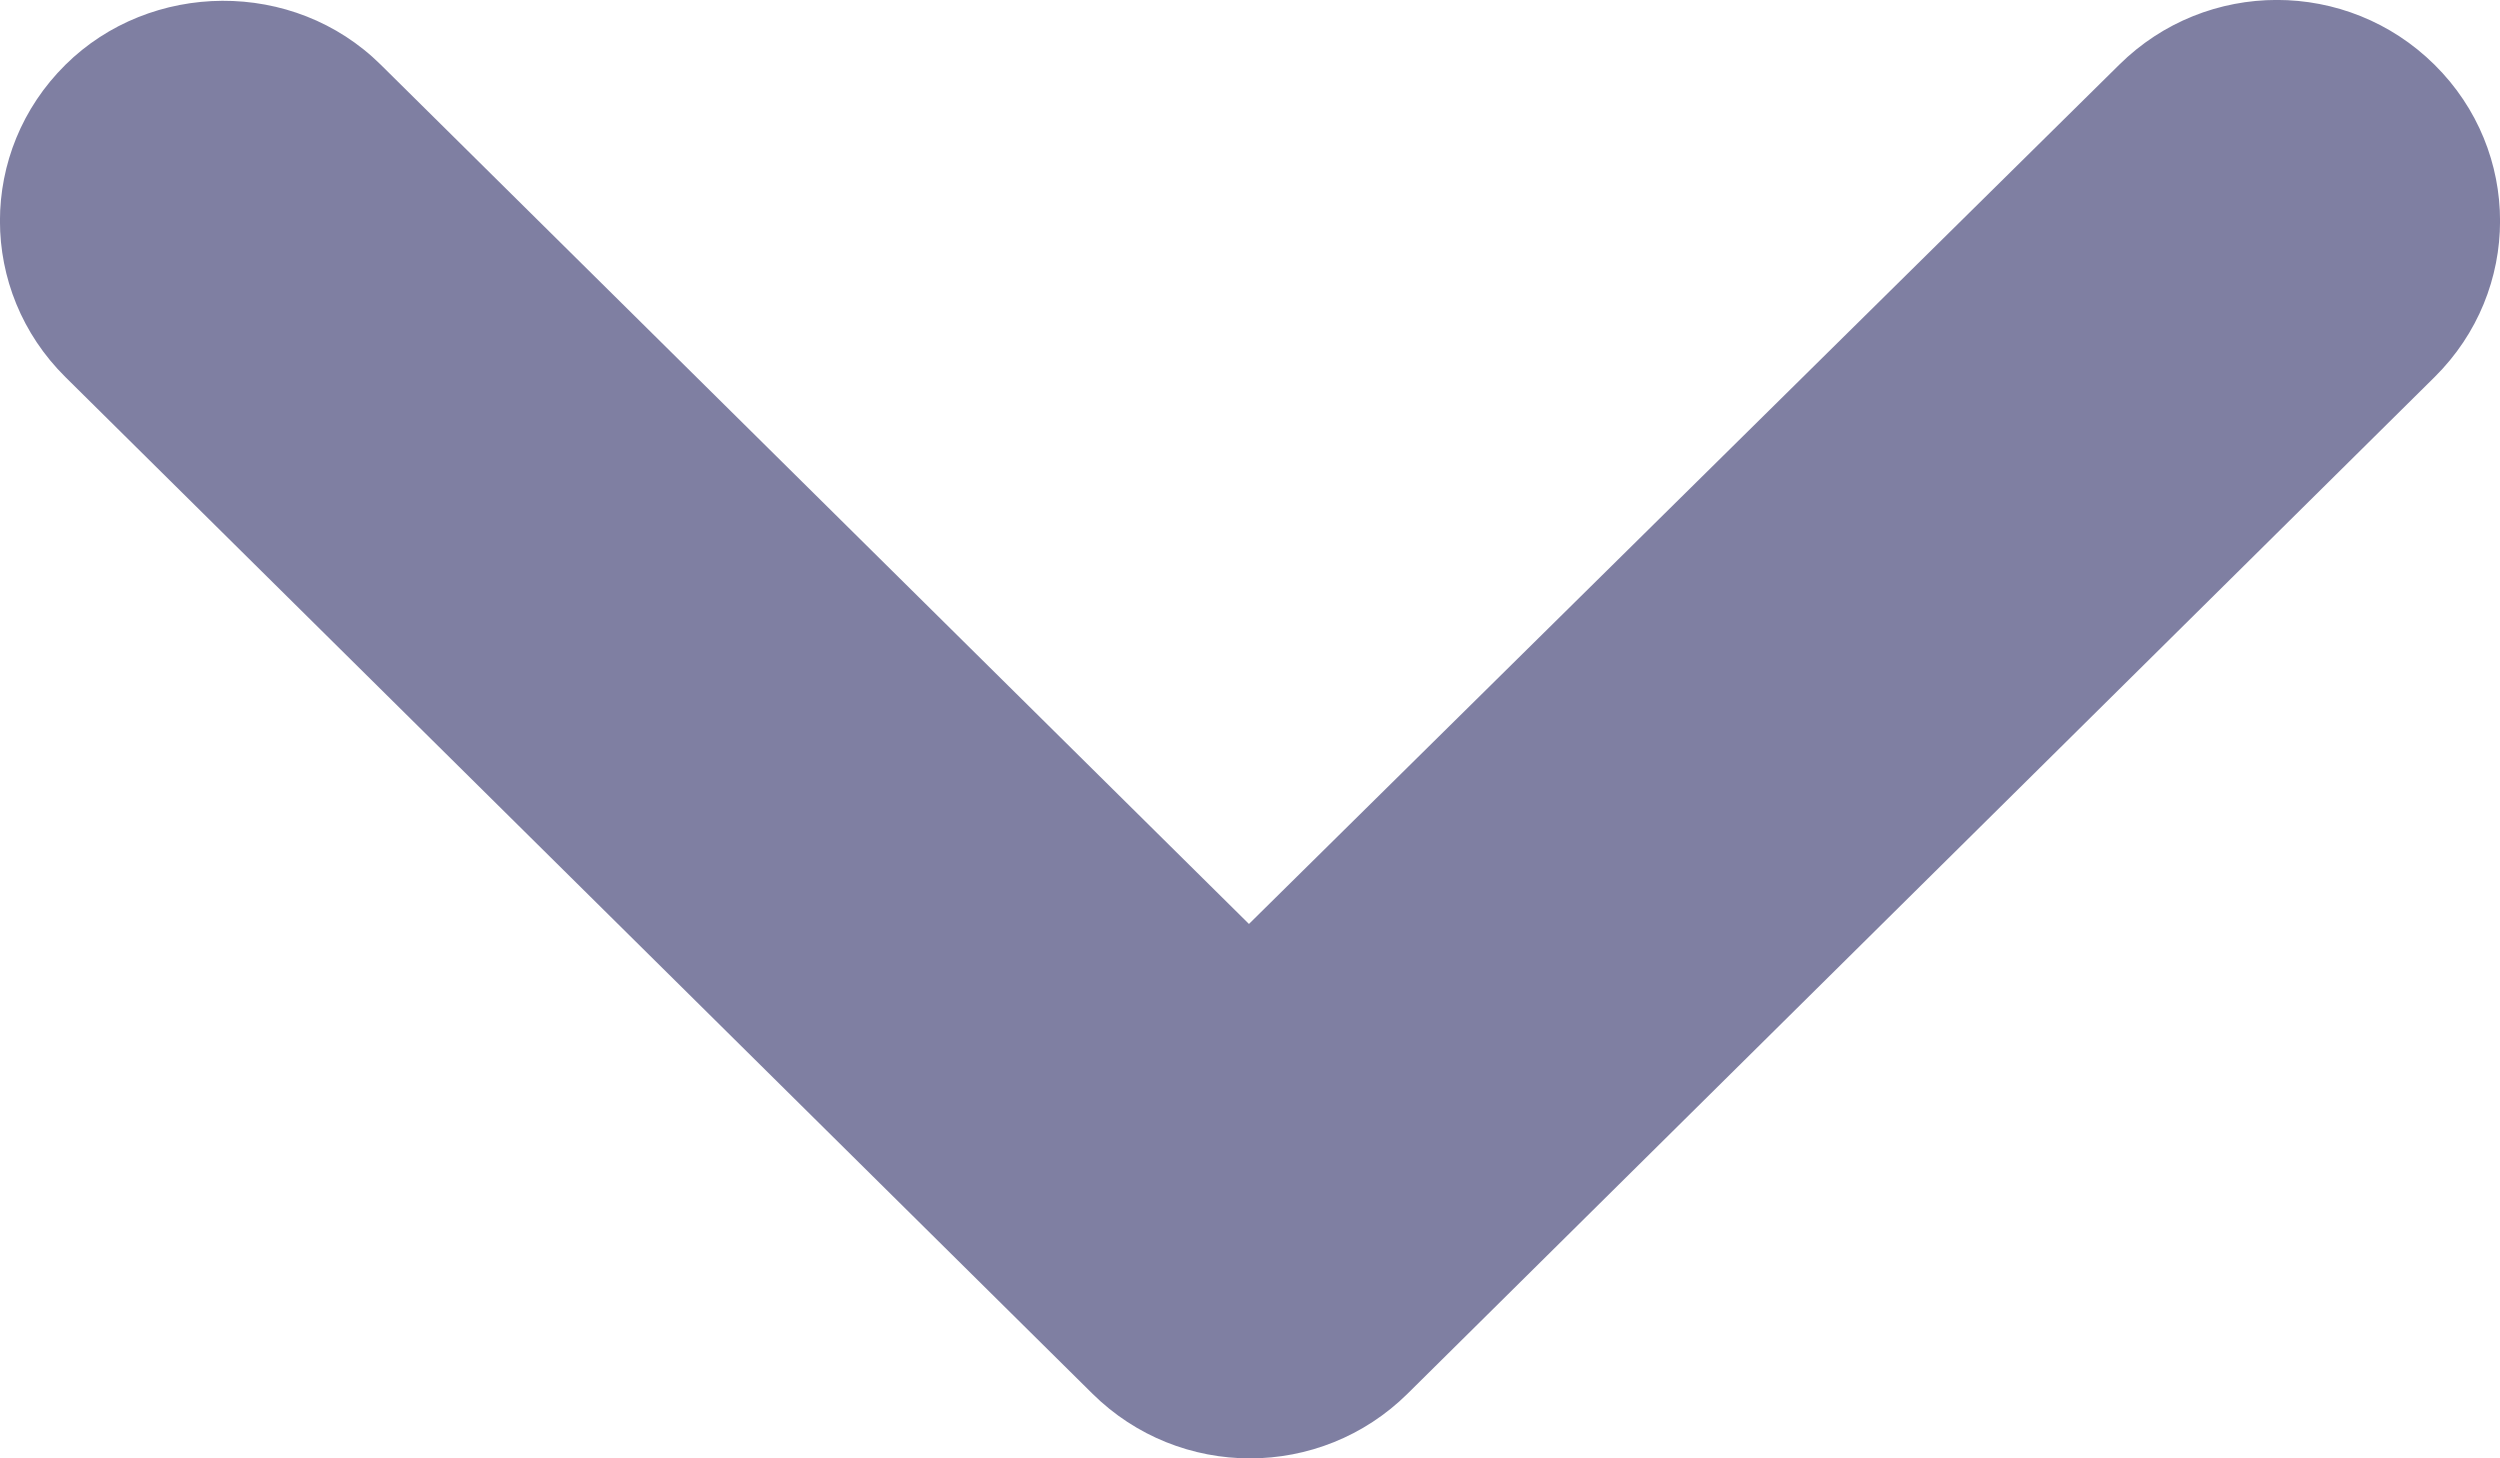
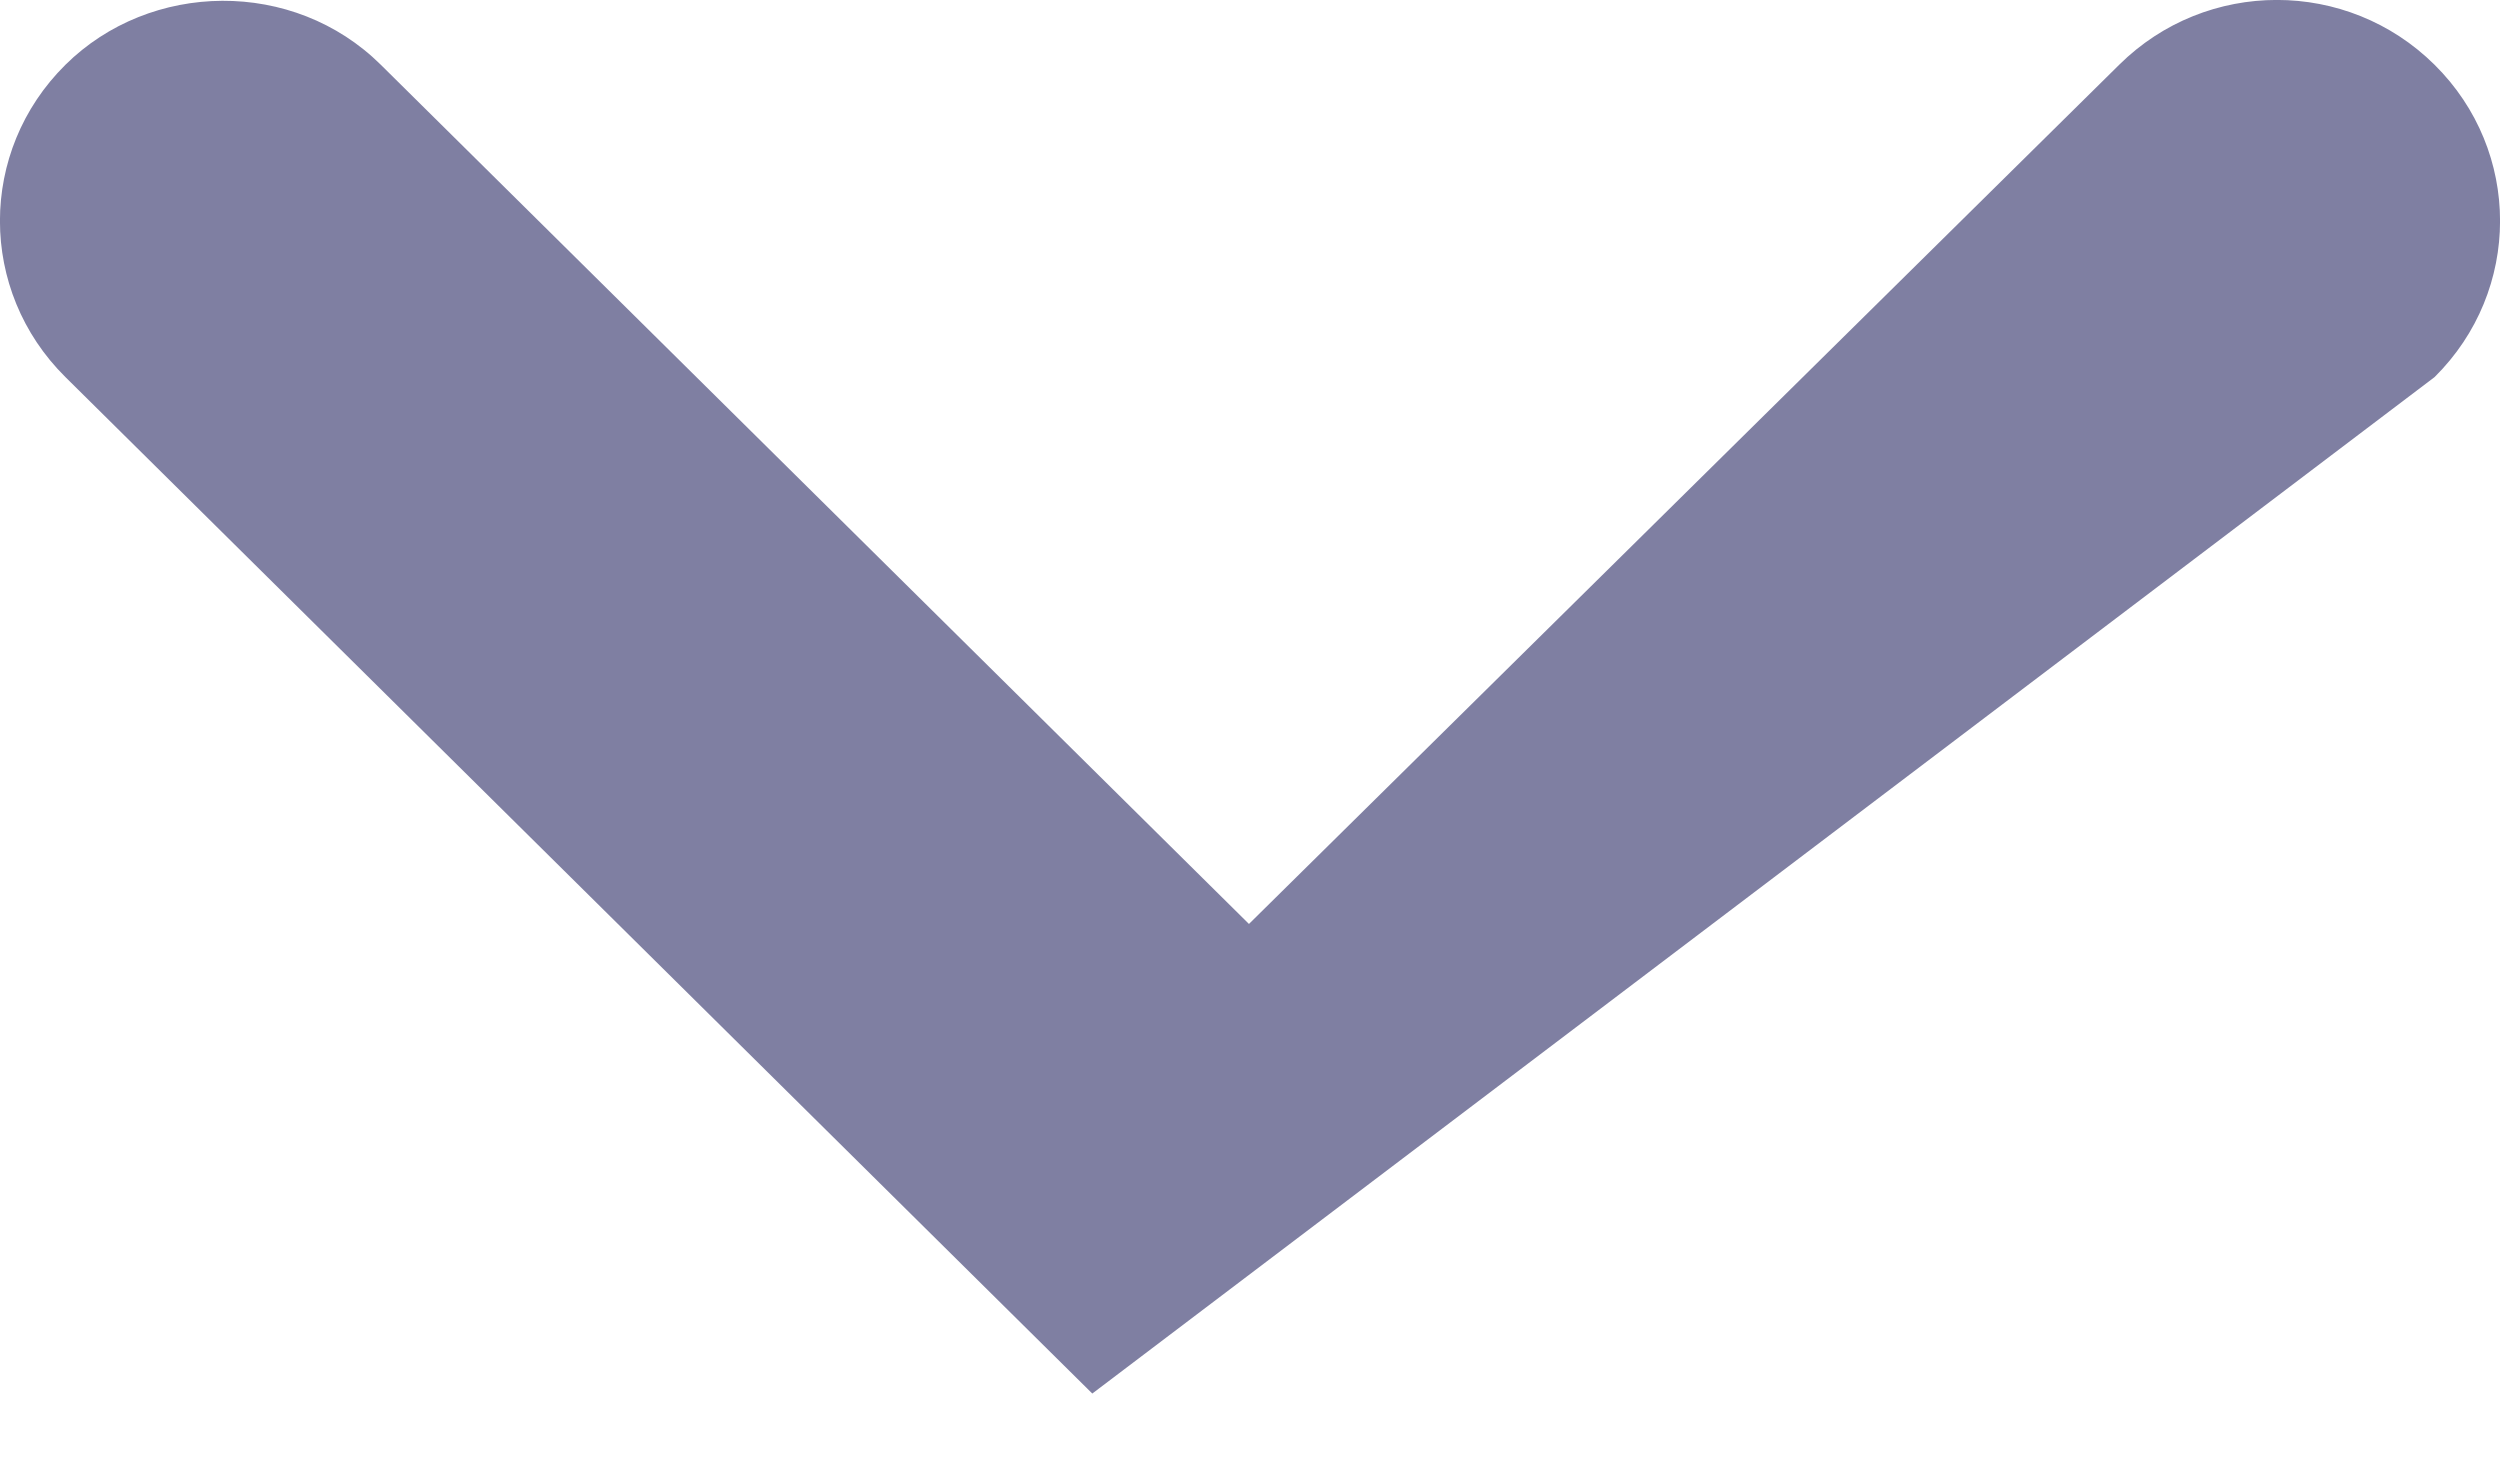
<svg xmlns="http://www.w3.org/2000/svg" width="12px" height="7px" viewBox="0 0 12 7" version="1.1">
  <title>🔹 Icon Color</title>
  <desc>Created with Sketch.</desc>
  <g id="Home-page" stroke="none" stroke-width="1" fill="none" fill-rule="evenodd">
    <g id="UI-kit" transform="translate(-716, -3281)" fill="#7F7FA2">
      <g id="Inputs&amp;drop-downs" transform="translate(0, 2939)">
        <g id="subject" transform="translate(397, 322)">
          <g id="input" transform="translate(97, 0)">
            <g id="Icons-/-Arrow-Right-Copy" transform="translate(228, 24) rotate(90) translate(-228, -24) translate(216, 12)">
-               <path d="M14.689,6.314 C14.274,5.895 13.605,5.895 13.19,6.314 L8.311,11.243 C7.896,11.662 7.896,12.338 8.311,12.757 L13.19,17.686 C13.605,18.105 14.274,18.105 14.689,17.686 C15.104,17.267 15.104,16.591 14.689,16.172 L10.565,11.995 L14.689,7.828 C15.104,7.409 15.093,6.722 14.689,6.314 Z" id="🔹-Icon-Color" transform="translate(11.5, 12) rotate(180) translate(-11.5, -12) " />
+               <path d="M14.689,6.314 C14.274,5.895 13.605,5.895 13.19,6.314 L8.311,11.243 L13.19,17.686 C13.605,18.105 14.274,18.105 14.689,17.686 C15.104,17.267 15.104,16.591 14.689,16.172 L10.565,11.995 L14.689,7.828 C15.104,7.409 15.093,6.722 14.689,6.314 Z" id="🔹-Icon-Color" transform="translate(11.5, 12) rotate(180) translate(-11.5, -12) " />
            </g>
          </g>
        </g>
      </g>
    </g>
  </g>
</svg>